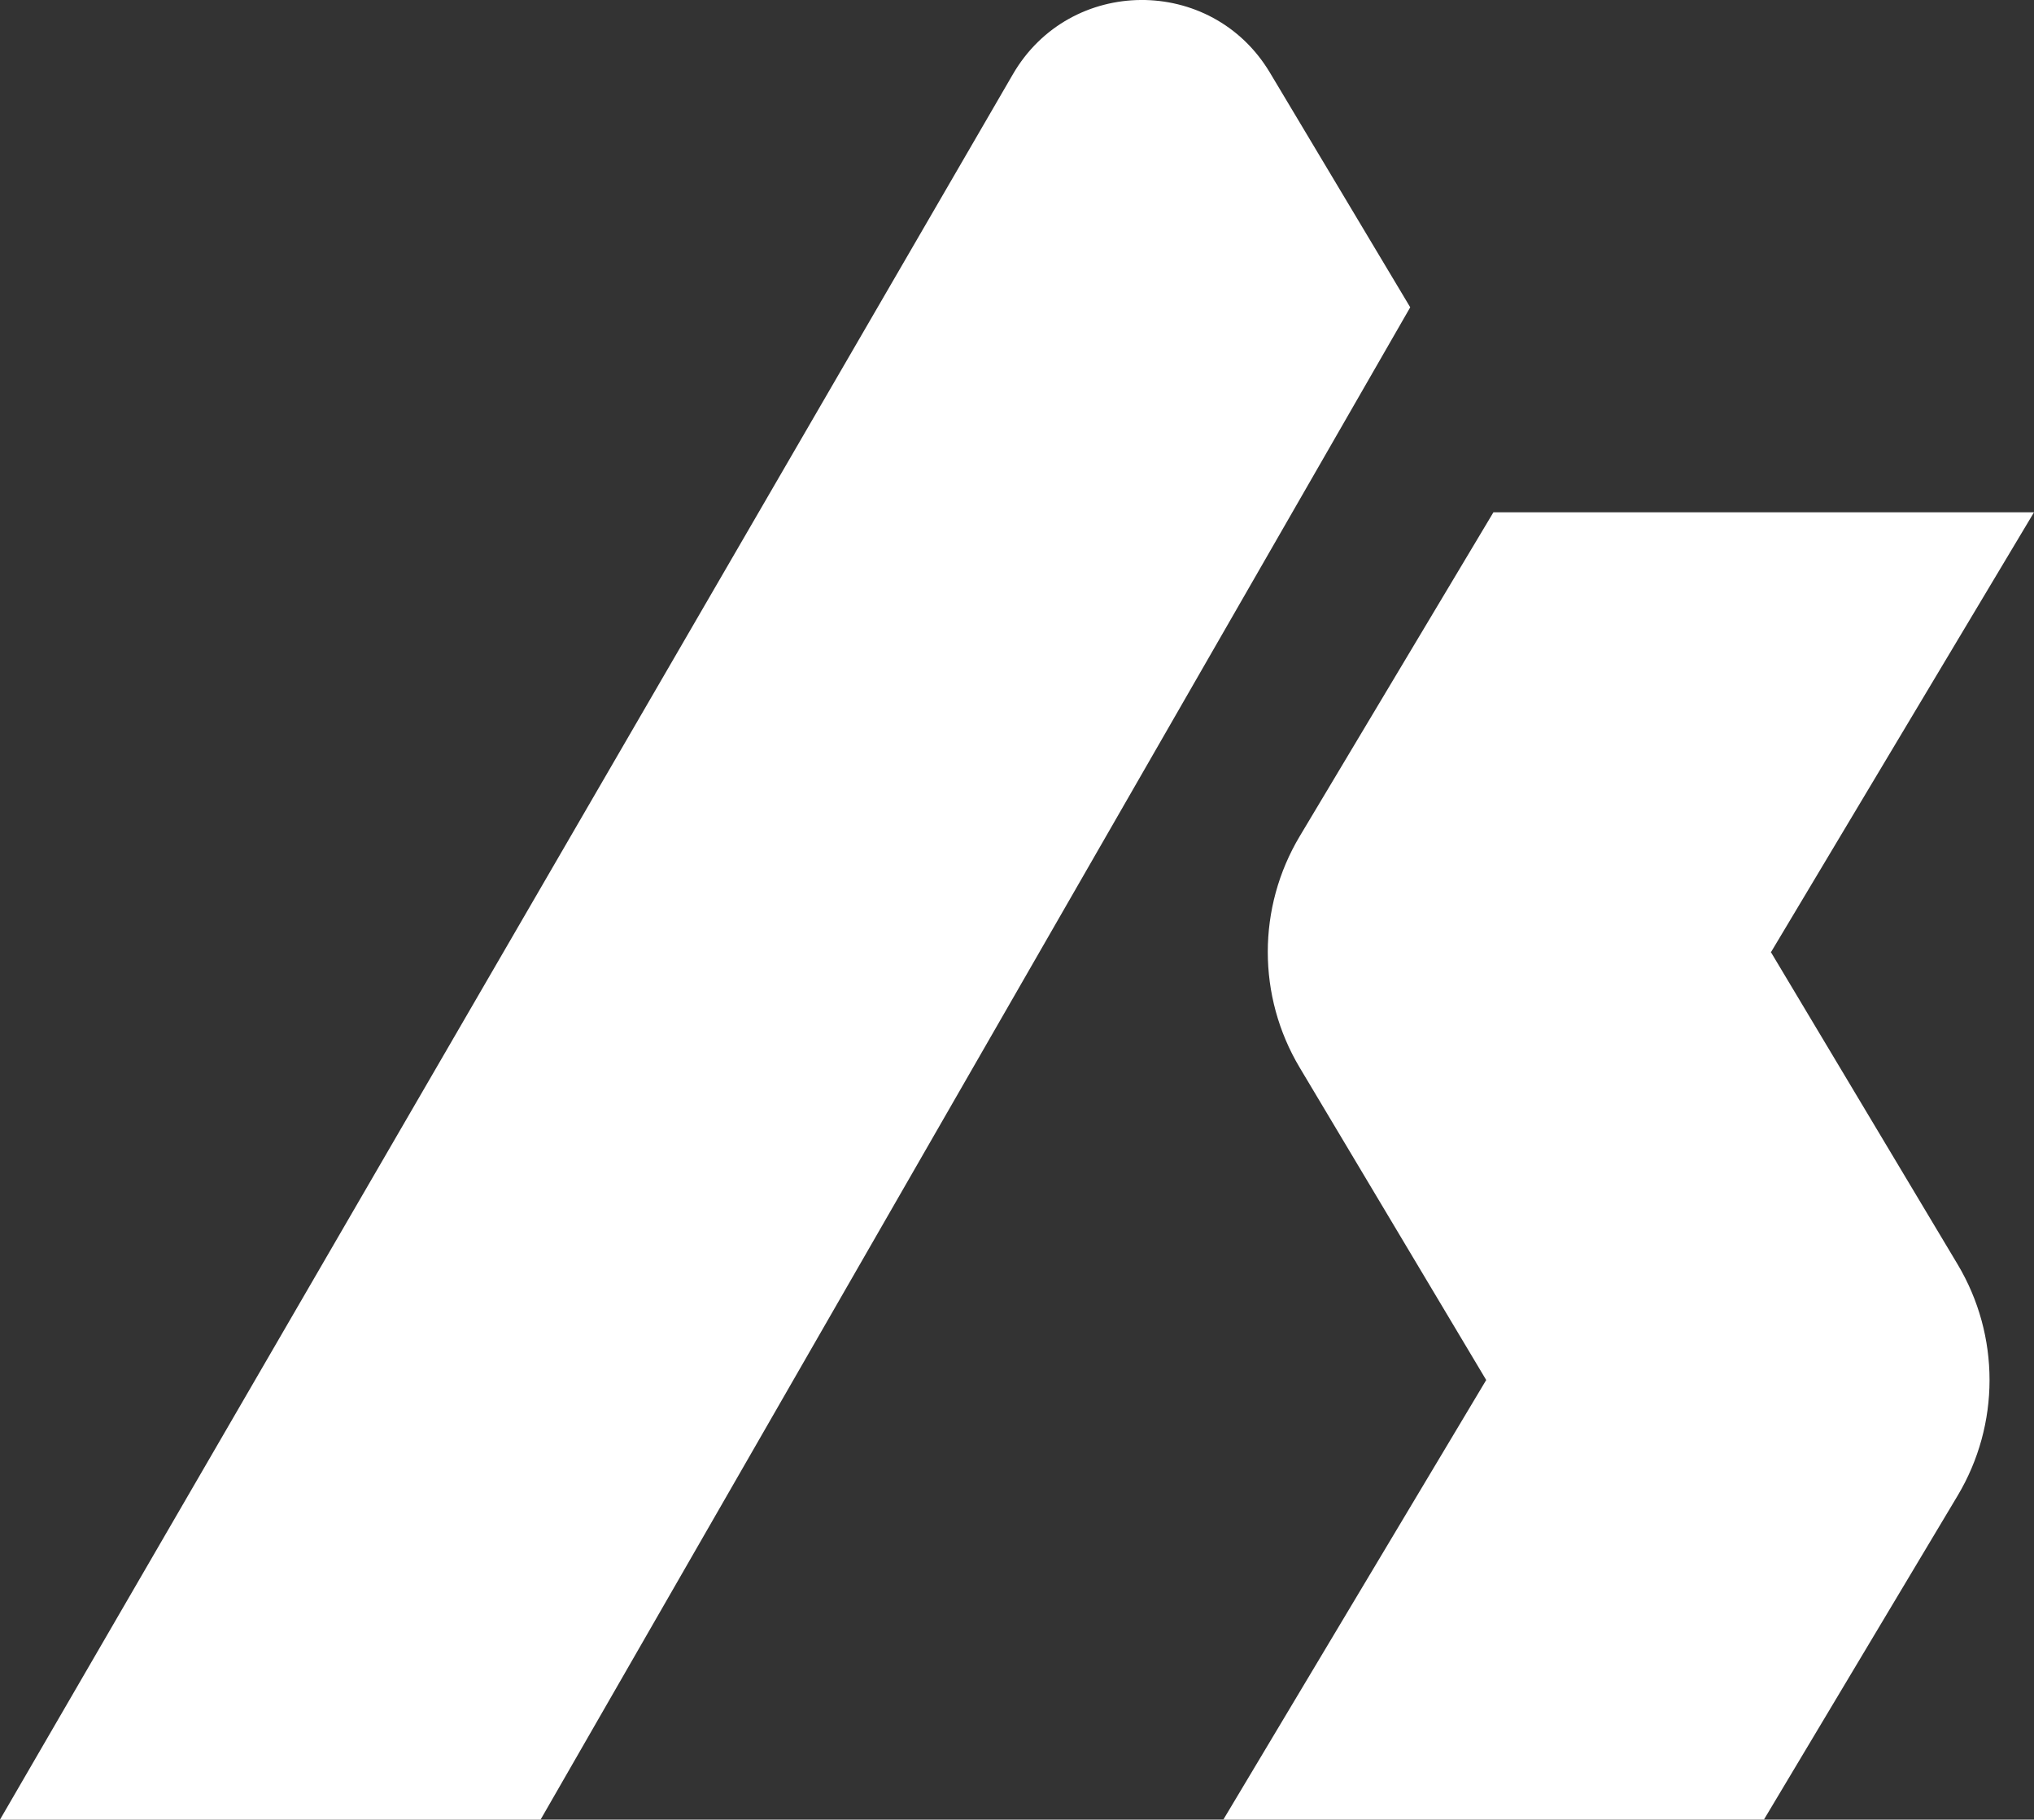
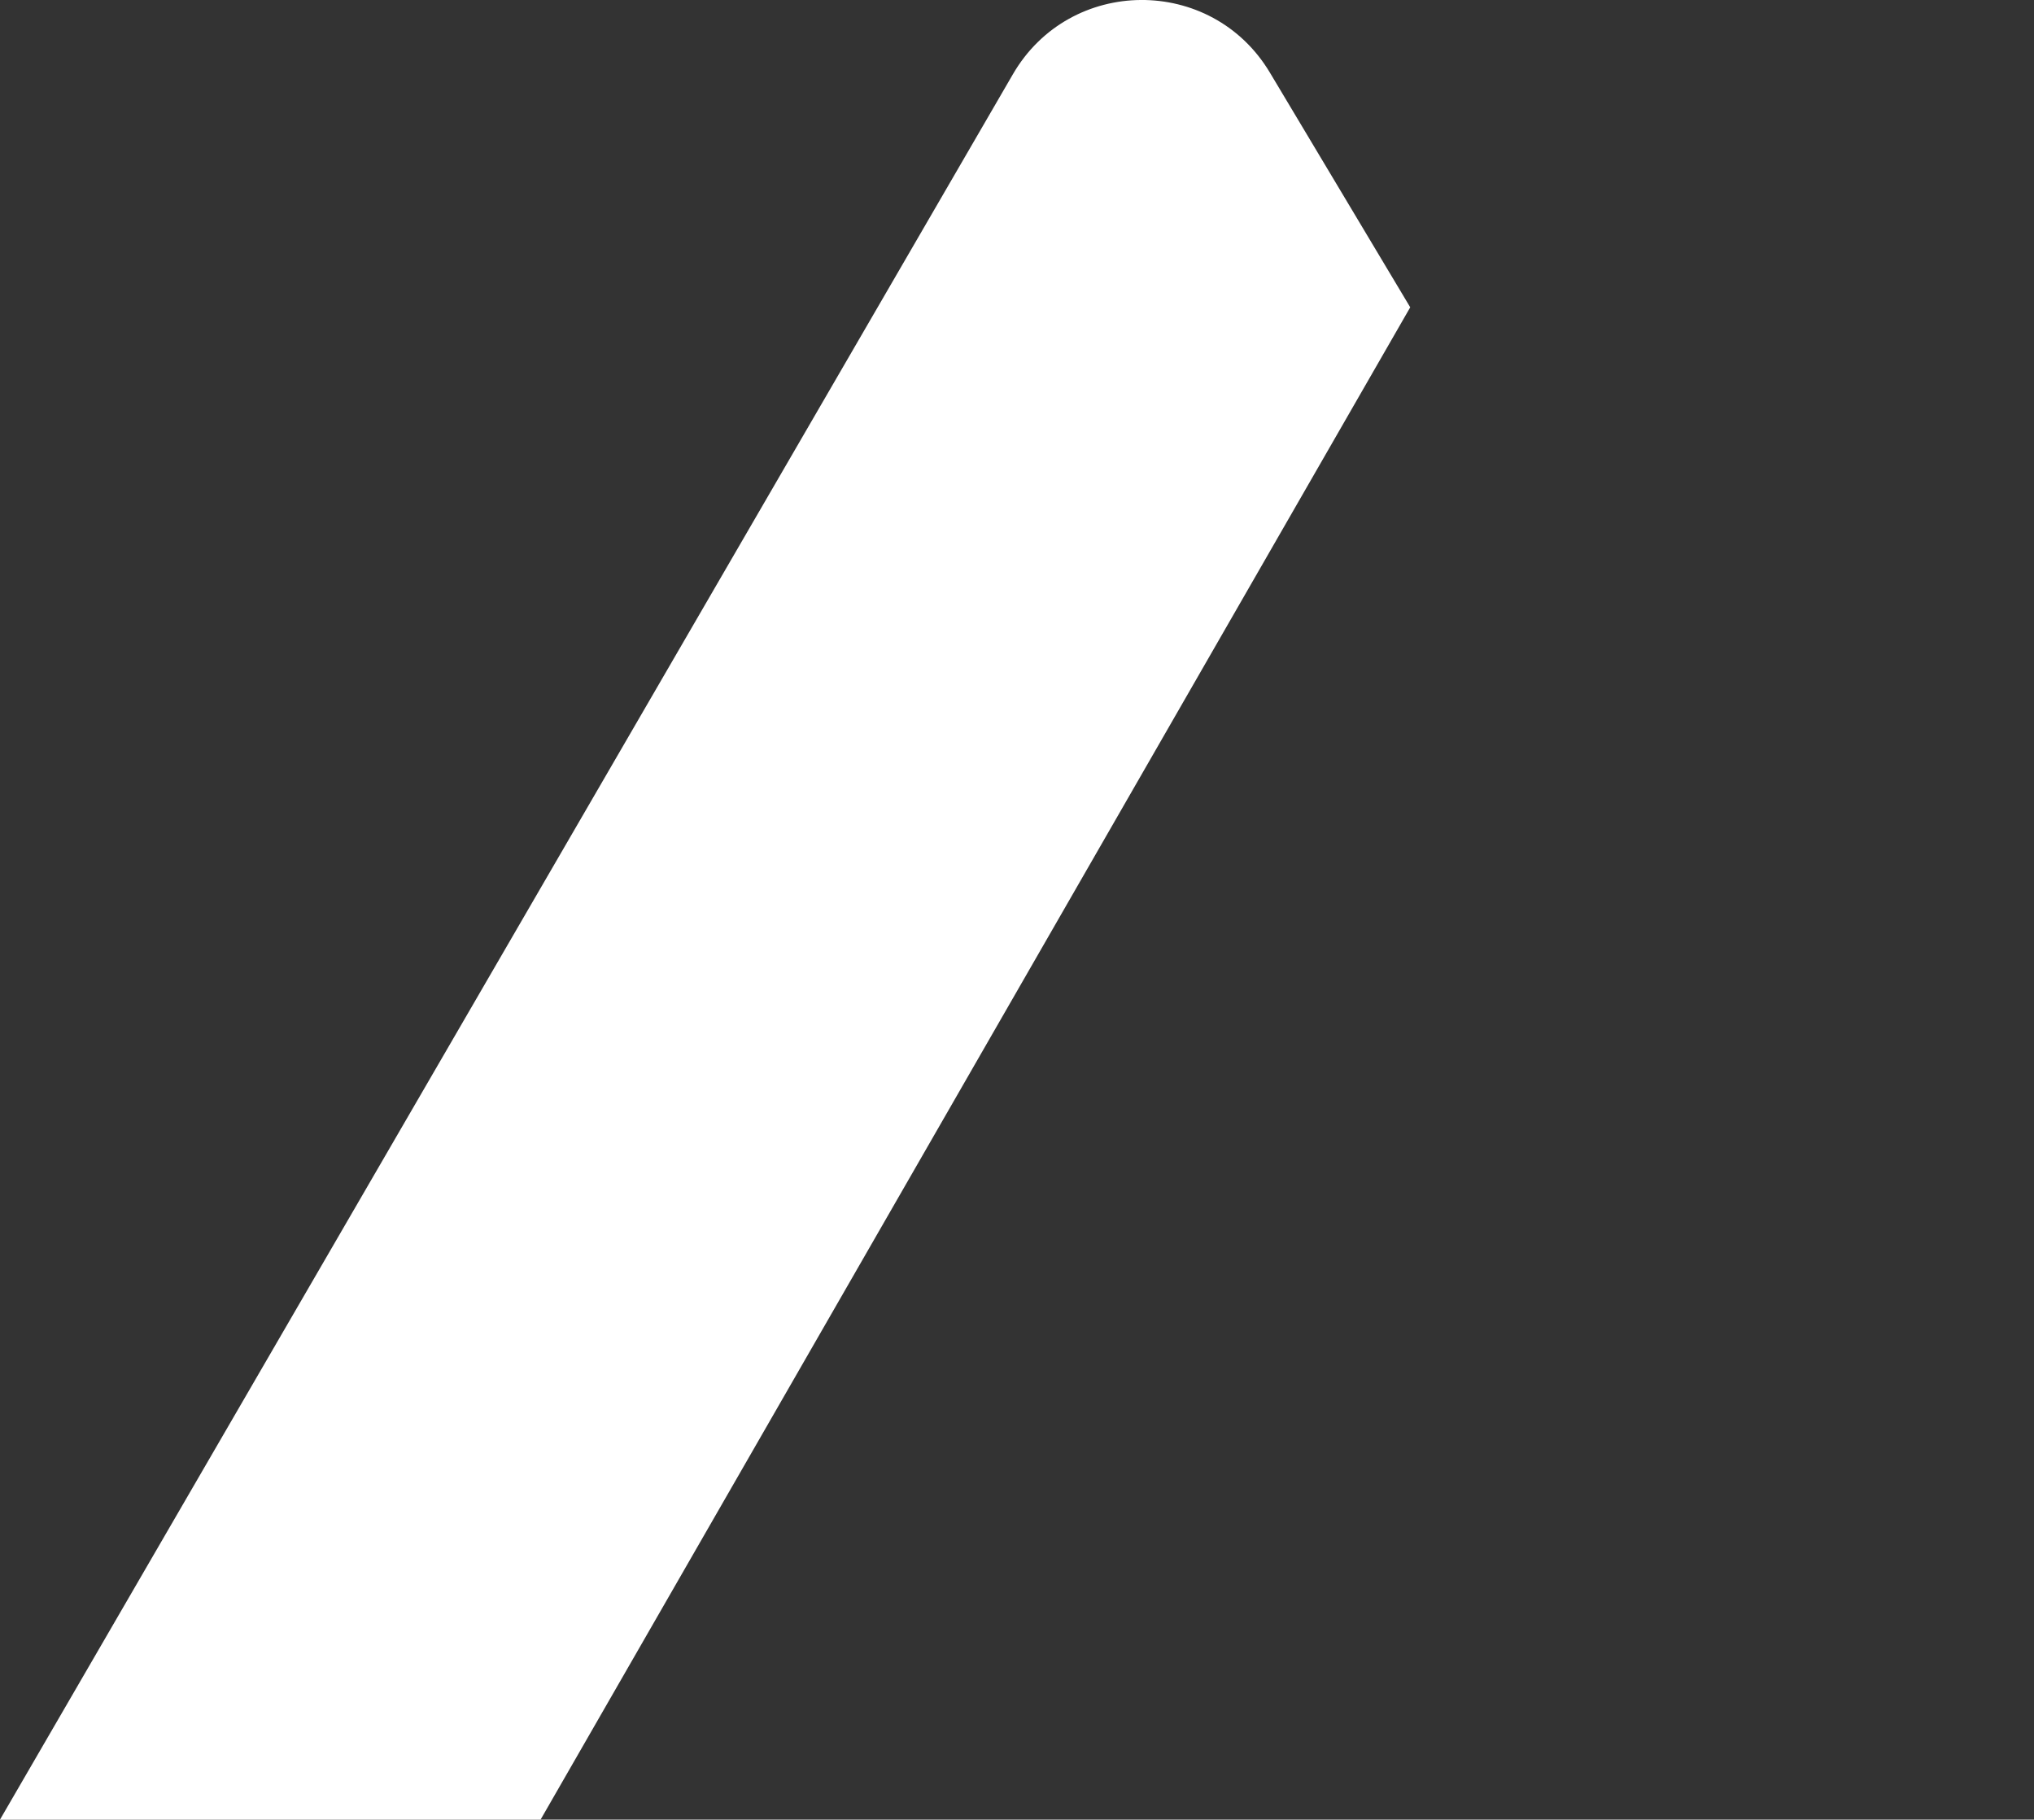
<svg xmlns="http://www.w3.org/2000/svg" id="Layer_2" data-name="Layer 2" viewBox="0 0 513.22 459.13">
  <rect x="0" y="0" width="513.22" height="459.13" fill="#333333" stroke="none" />
  <defs>
    <style>
      .cls-1 {
        fill: #fff;
      }
    </style>
  </defs>
  <g id="Layer_1-2" data-name="Layer 1">
    <g>
      <path class="cls-1" d="M0,459.13h136.4L355.83,77.54l-35.41-59.22c-14.72-24.62-50.46-24.38-64.85.42L0,459.13h0Z" />
-       <path class="cls-1" d="M446.79,240.17l47.15,78.84c10.75,17.98,10.75,40.42,0,58.4l-48.86,81.71h-136.4l66.32-110.91-47.07-78.85c-10.73-17.98-10.72-40.39.02-58.36l48.87-81.73h136.4l-66.32,110.91h-.11Z" />
    </g>
  </g>
</svg>